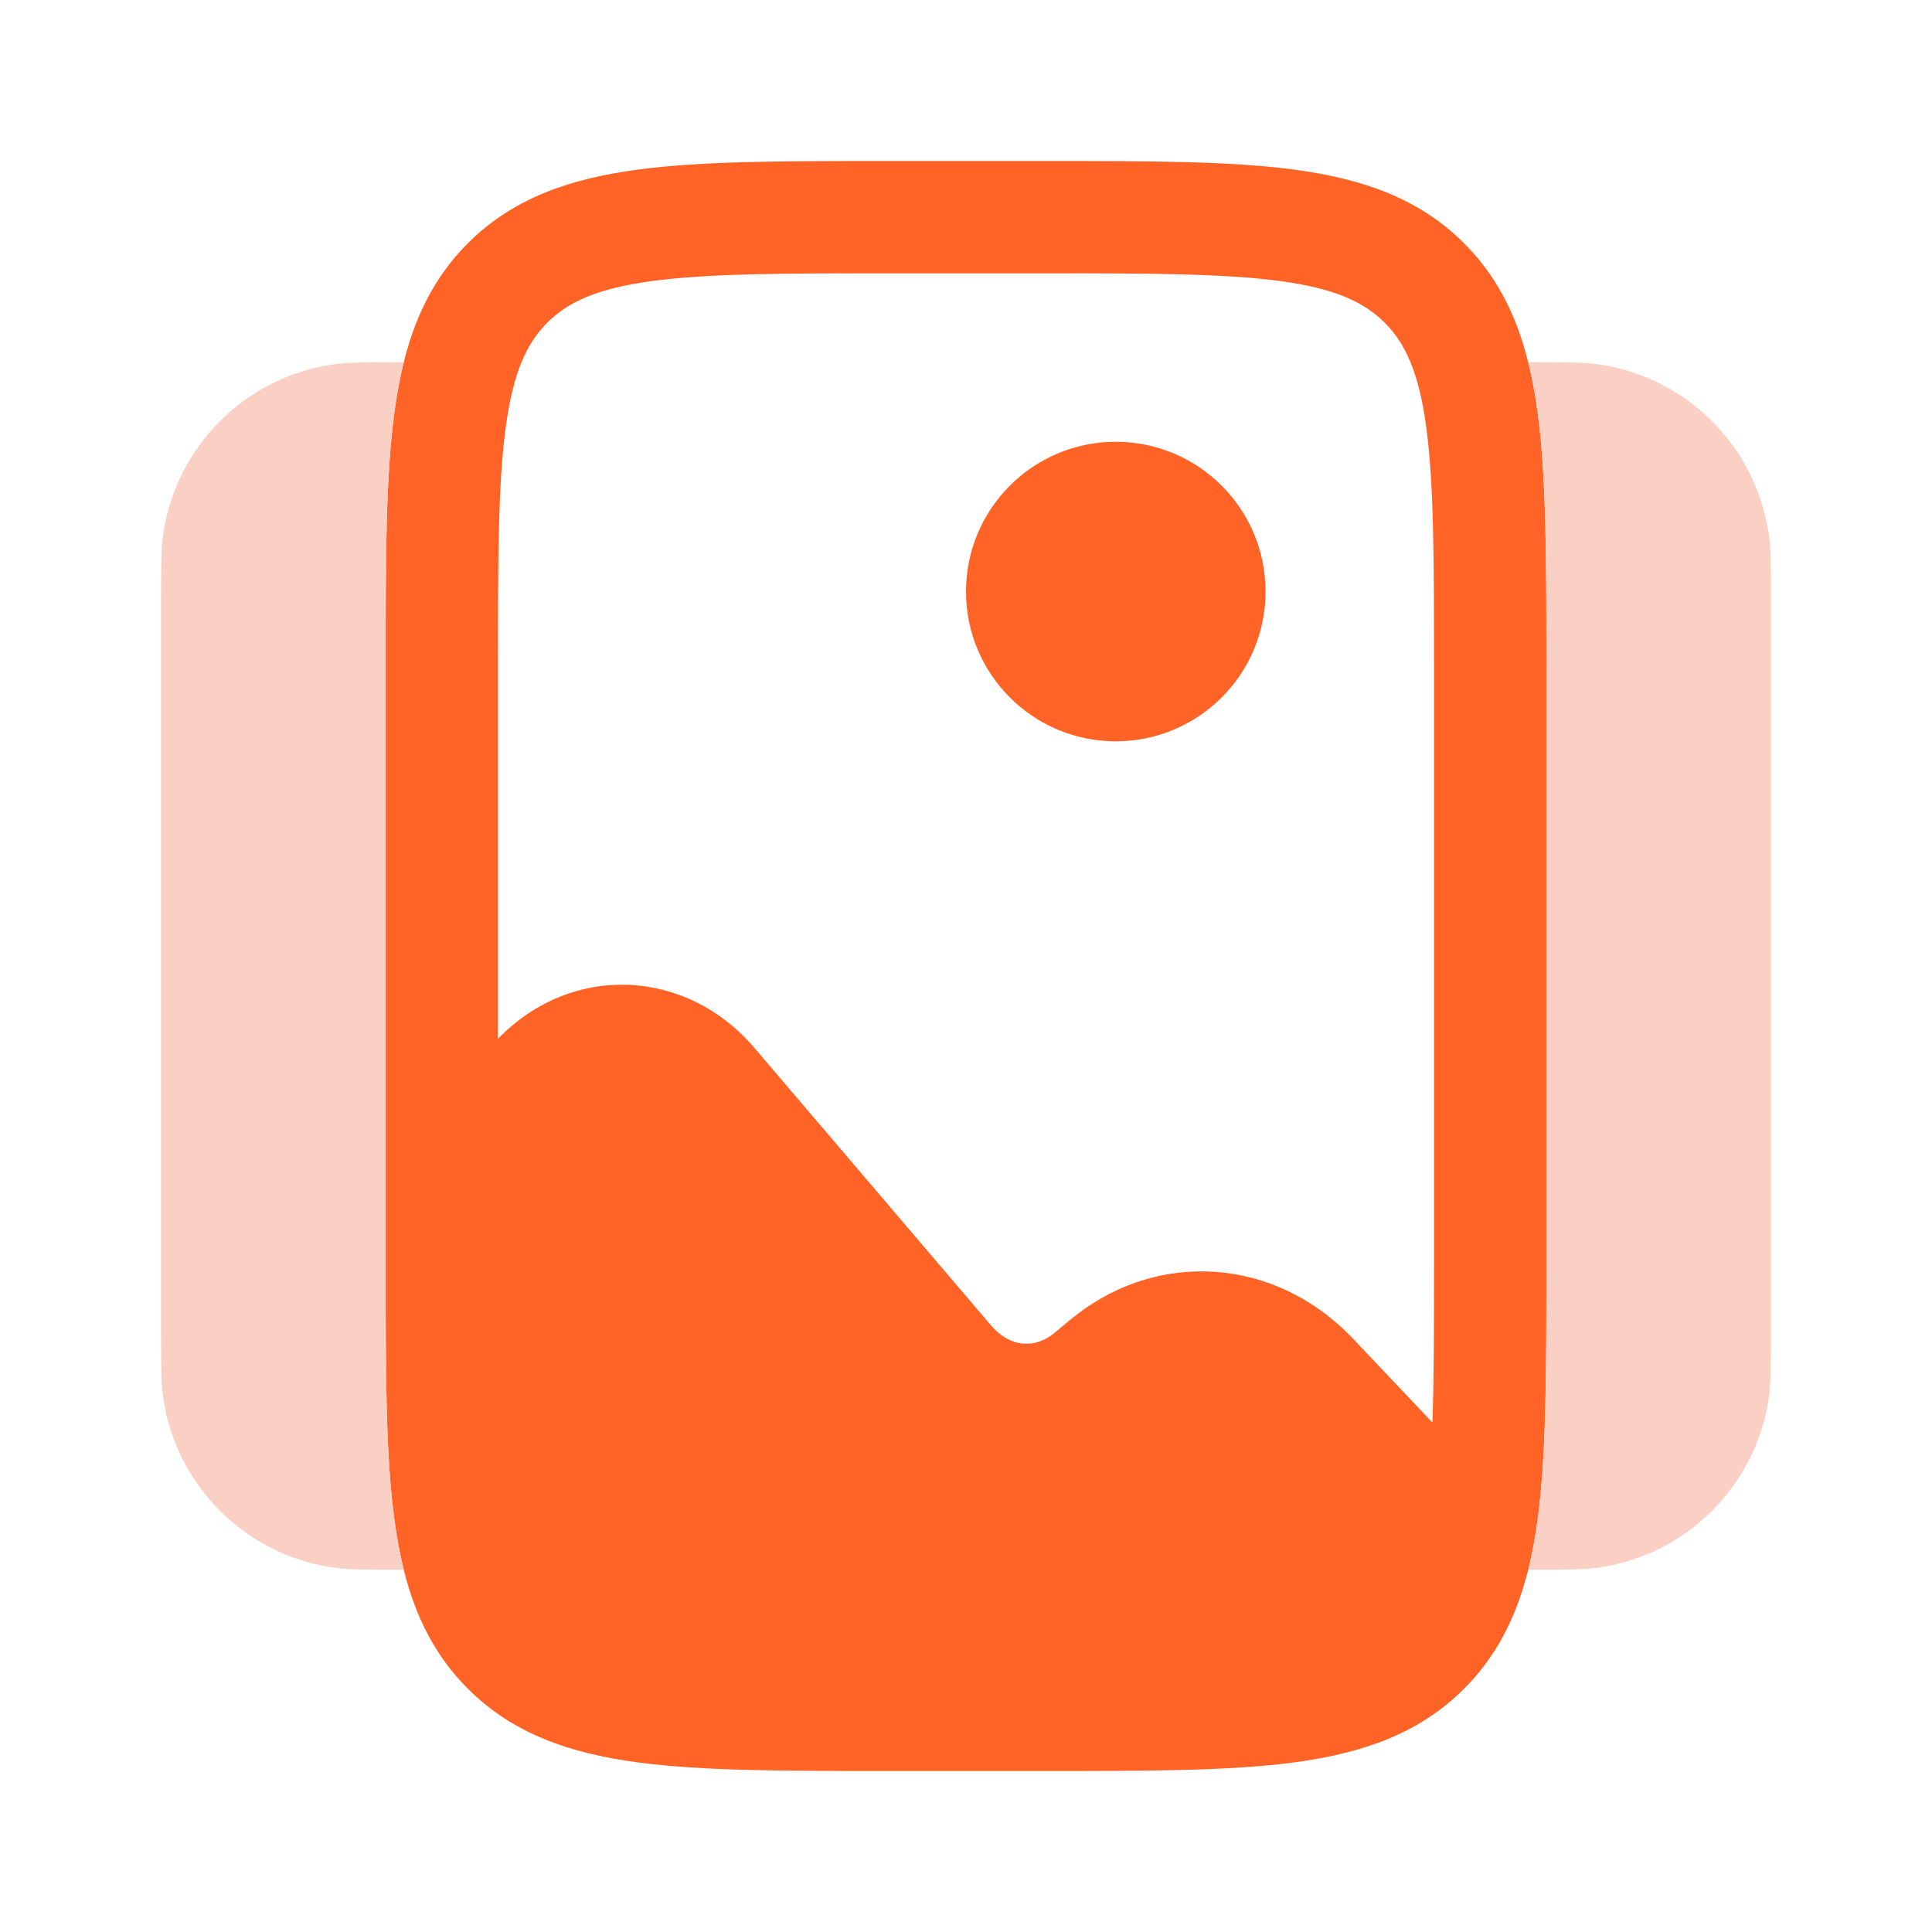
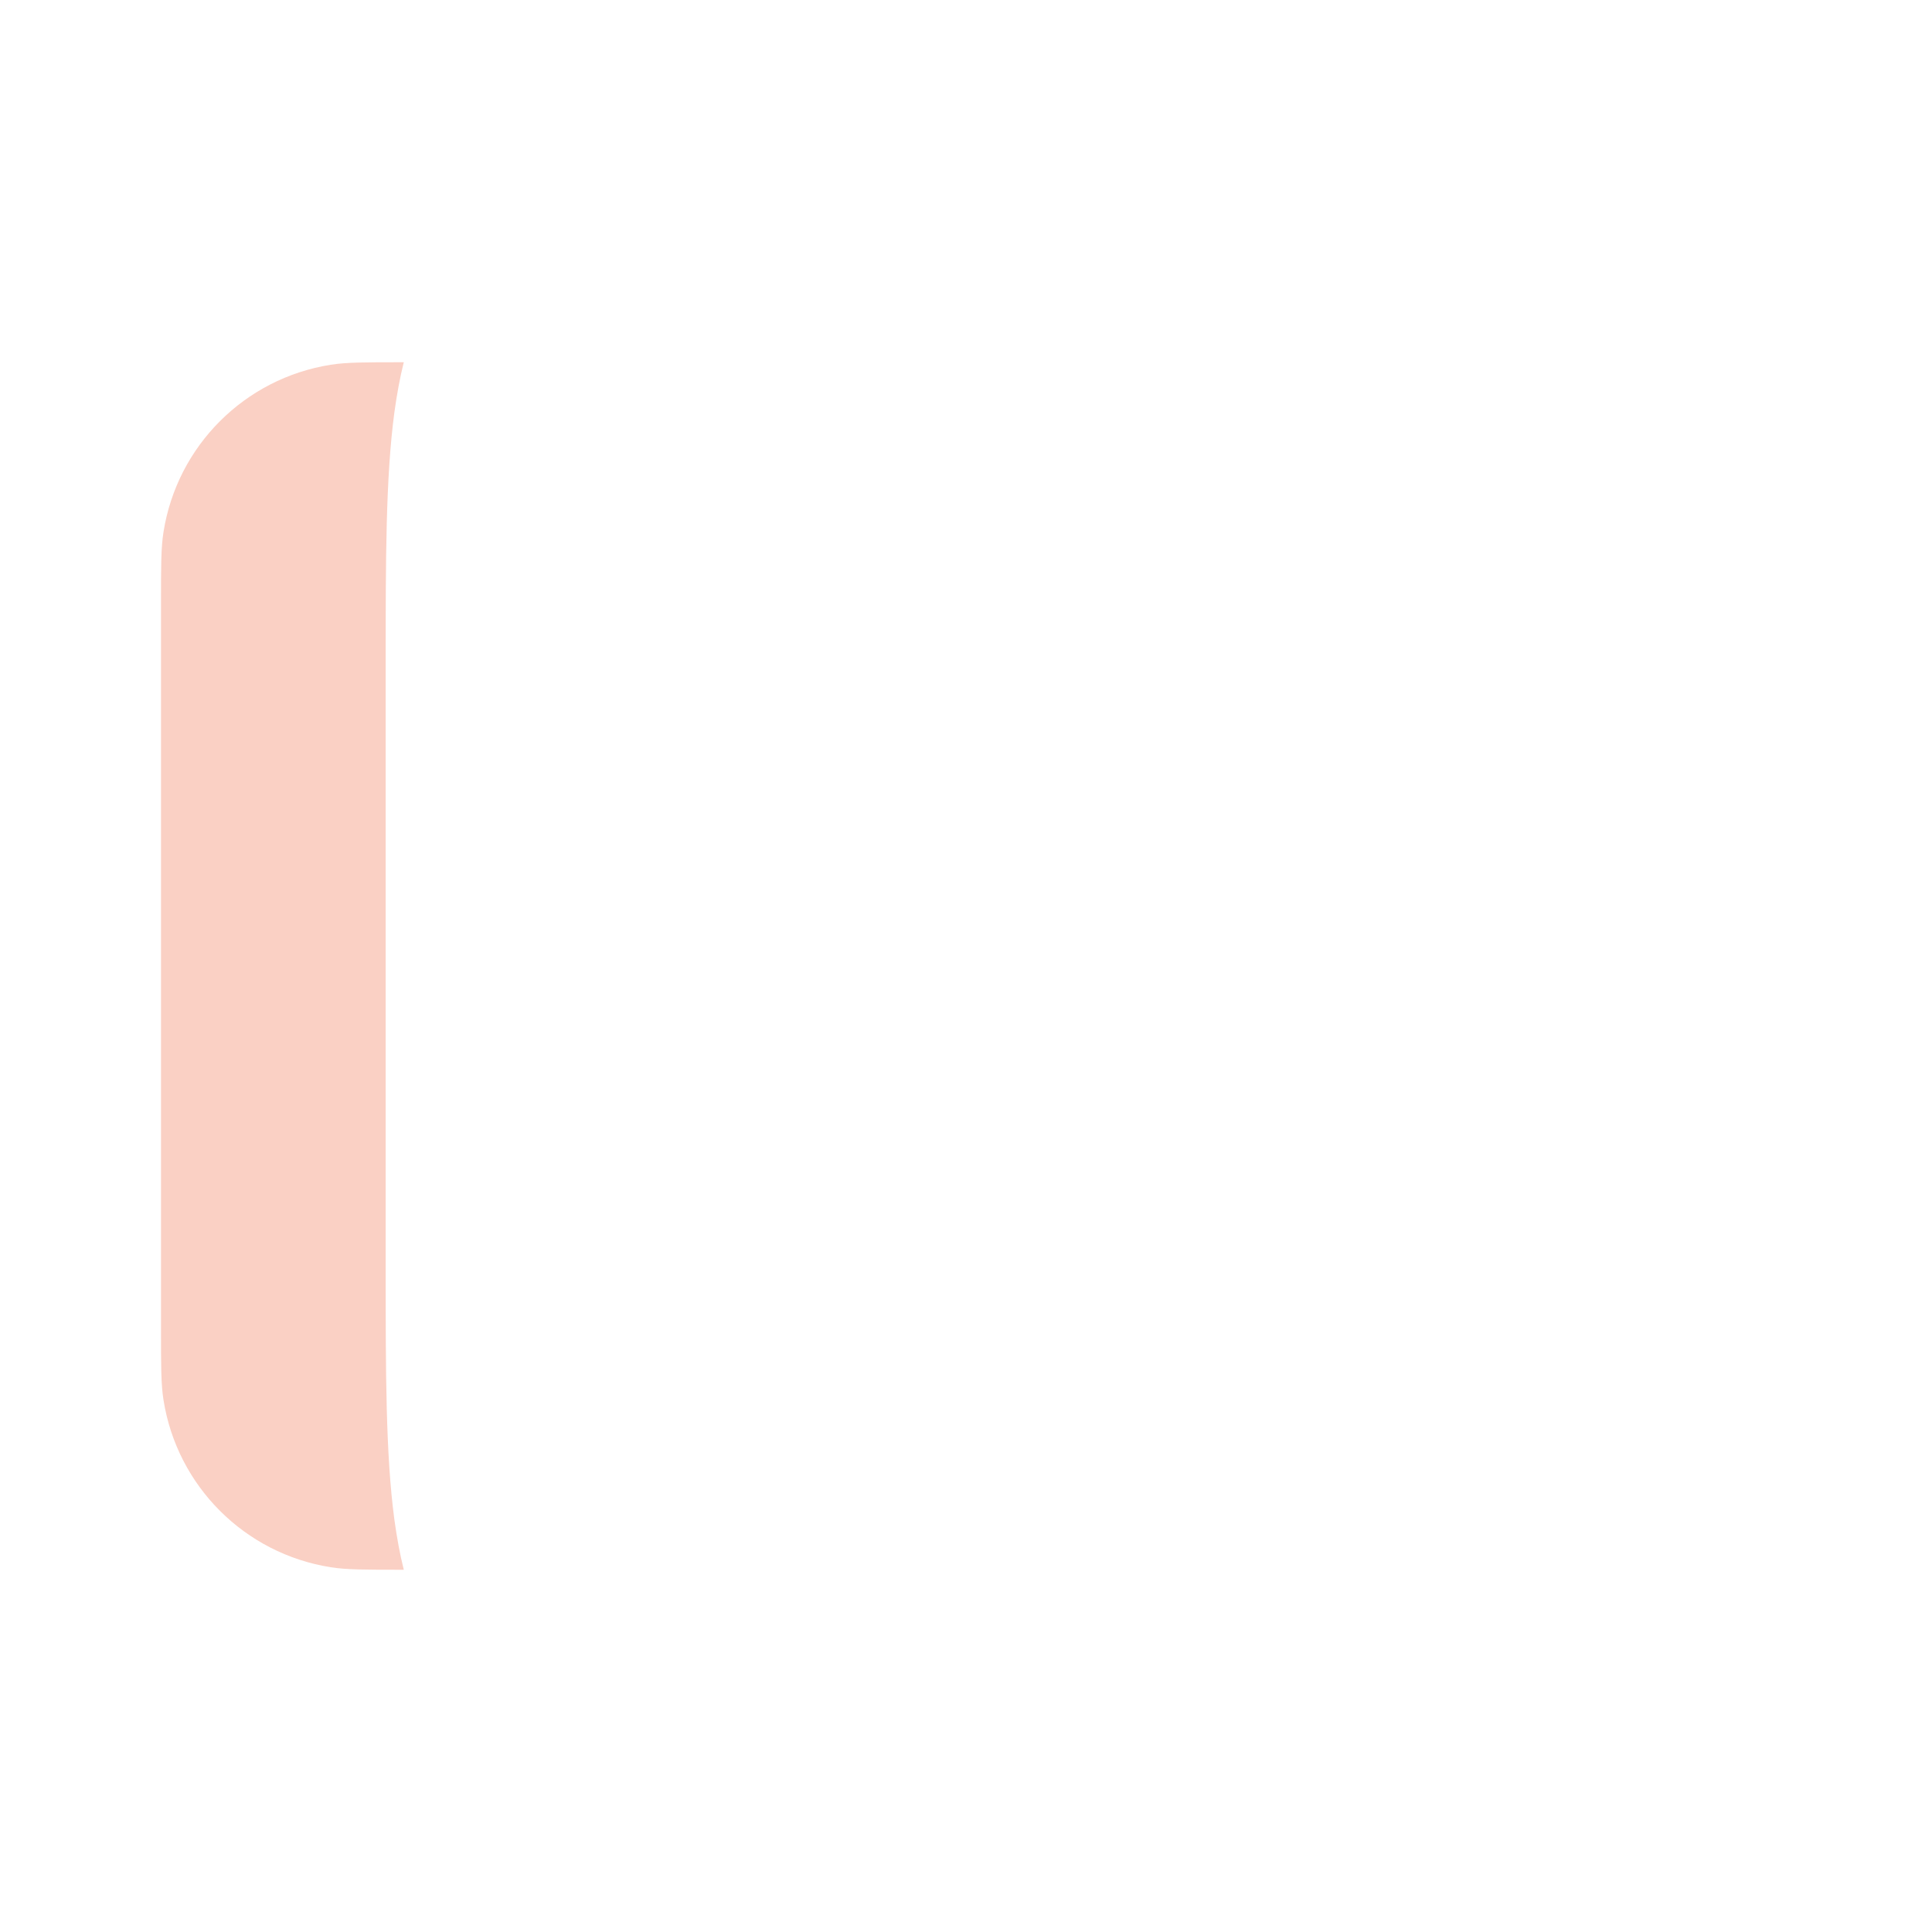
<svg xmlns="http://www.w3.org/2000/svg" width="24" height="24" viewBox="0 0 24 24" fill="none">
-   <path d="M15.721 7.349C15.721 8.376 14.888 9.209 13.86 9.209C12.833 9.209 12 8.376 12 7.349C12 6.321 12.833 5.488 13.86 5.488C14.888 5.488 15.721 6.321 15.721 7.349Z" fill="#FF6325" />
-   <path fill-rule="evenodd" clip-rule="evenodd" d="M16.085 2.108C15.279 2 14.253 2 12.981 2H11.018C9.746 2 8.721 2 7.914 2.108C7.077 2.221 6.372 2.462 5.812 3.022C5.252 3.582 5.011 4.287 4.899 5.124C4.79 5.93 4.791 6.956 4.791 8.228V15.772C4.791 17.044 4.79 18.07 4.899 18.876C5.011 19.713 5.252 20.418 5.812 20.978C6.372 21.538 7.077 21.779 7.914 21.892C8.721 22 9.746 22 11.018 22H12.981C14.253 22 15.279 22 16.085 21.892C16.922 21.779 17.628 21.538 18.187 20.978C18.747 20.418 18.988 19.713 19.101 18.876C19.209 18.07 19.209 17.044 19.209 15.772V8.228C19.209 6.956 19.209 5.93 19.101 5.124C18.988 4.287 18.747 3.582 18.187 3.022C17.628 2.462 16.922 2.221 16.085 2.108ZM16.808 16.63L17.794 17.671C17.813 17.134 17.814 16.495 17.814 15.721V8.279C17.814 6.944 17.812 6.013 17.718 5.31C17.626 4.627 17.458 4.266 17.201 4.008C16.943 3.751 16.582 3.583 15.899 3.491C15.197 3.397 14.265 3.395 12.93 3.395H11.07C9.734 3.395 8.803 3.397 8.1 3.491C7.418 3.583 7.056 3.751 6.799 4.008C6.541 4.266 6.374 4.627 6.282 5.31C6.187 6.013 6.186 6.944 6.186 8.279V12.904L6.189 12.901C7.106 11.96 8.524 12.024 9.373 13.019L12.313 16.467C12.548 16.743 12.858 16.756 13.096 16.56L13.3 16.391C14.376 15.505 15.851 15.62 16.808 16.63Z" fill="#FF6325" />
  <path d="M5.016 4.5H5C4.535 4.5 4.303 4.5 4.109 4.531C3.039 4.7 2.2 5.539 2.031 6.609C2 6.803 2 7.035 2 7.5V16.5C2 16.965 2 17.197 2.031 17.391C2.2 18.461 3.039 19.3 4.109 19.469C4.303 19.5 4.535 19.5 5 19.5H5.016C4.966 19.301 4.929 19.093 4.899 18.876C4.791 18.07 4.791 17.044 4.791 15.772V8.228C4.791 6.956 4.791 5.93 4.899 5.124C4.929 4.907 4.966 4.699 5.016 4.5Z" fill="#FAD0C4" />
-   <path d="M18.985 19.5C19.034 19.301 19.072 19.093 19.101 18.876C19.21 18.07 19.21 17.044 19.21 15.772V8.228C19.21 6.956 19.21 5.93 19.101 5.124C19.072 4.907 19.034 4.699 18.985 4.5H19C19.465 4.5 19.697 4.5 19.891 4.531C20.961 4.7 21.8 5.539 21.969 6.609C22 6.803 22 7.035 22 7.5V16.5C22 16.965 22 17.197 21.969 17.391C21.8 18.461 20.961 19.3 19.891 19.469C19.697 19.5 19.465 19.5 19 19.5H18.985Z" fill="#FAD0C4" />
</svg>